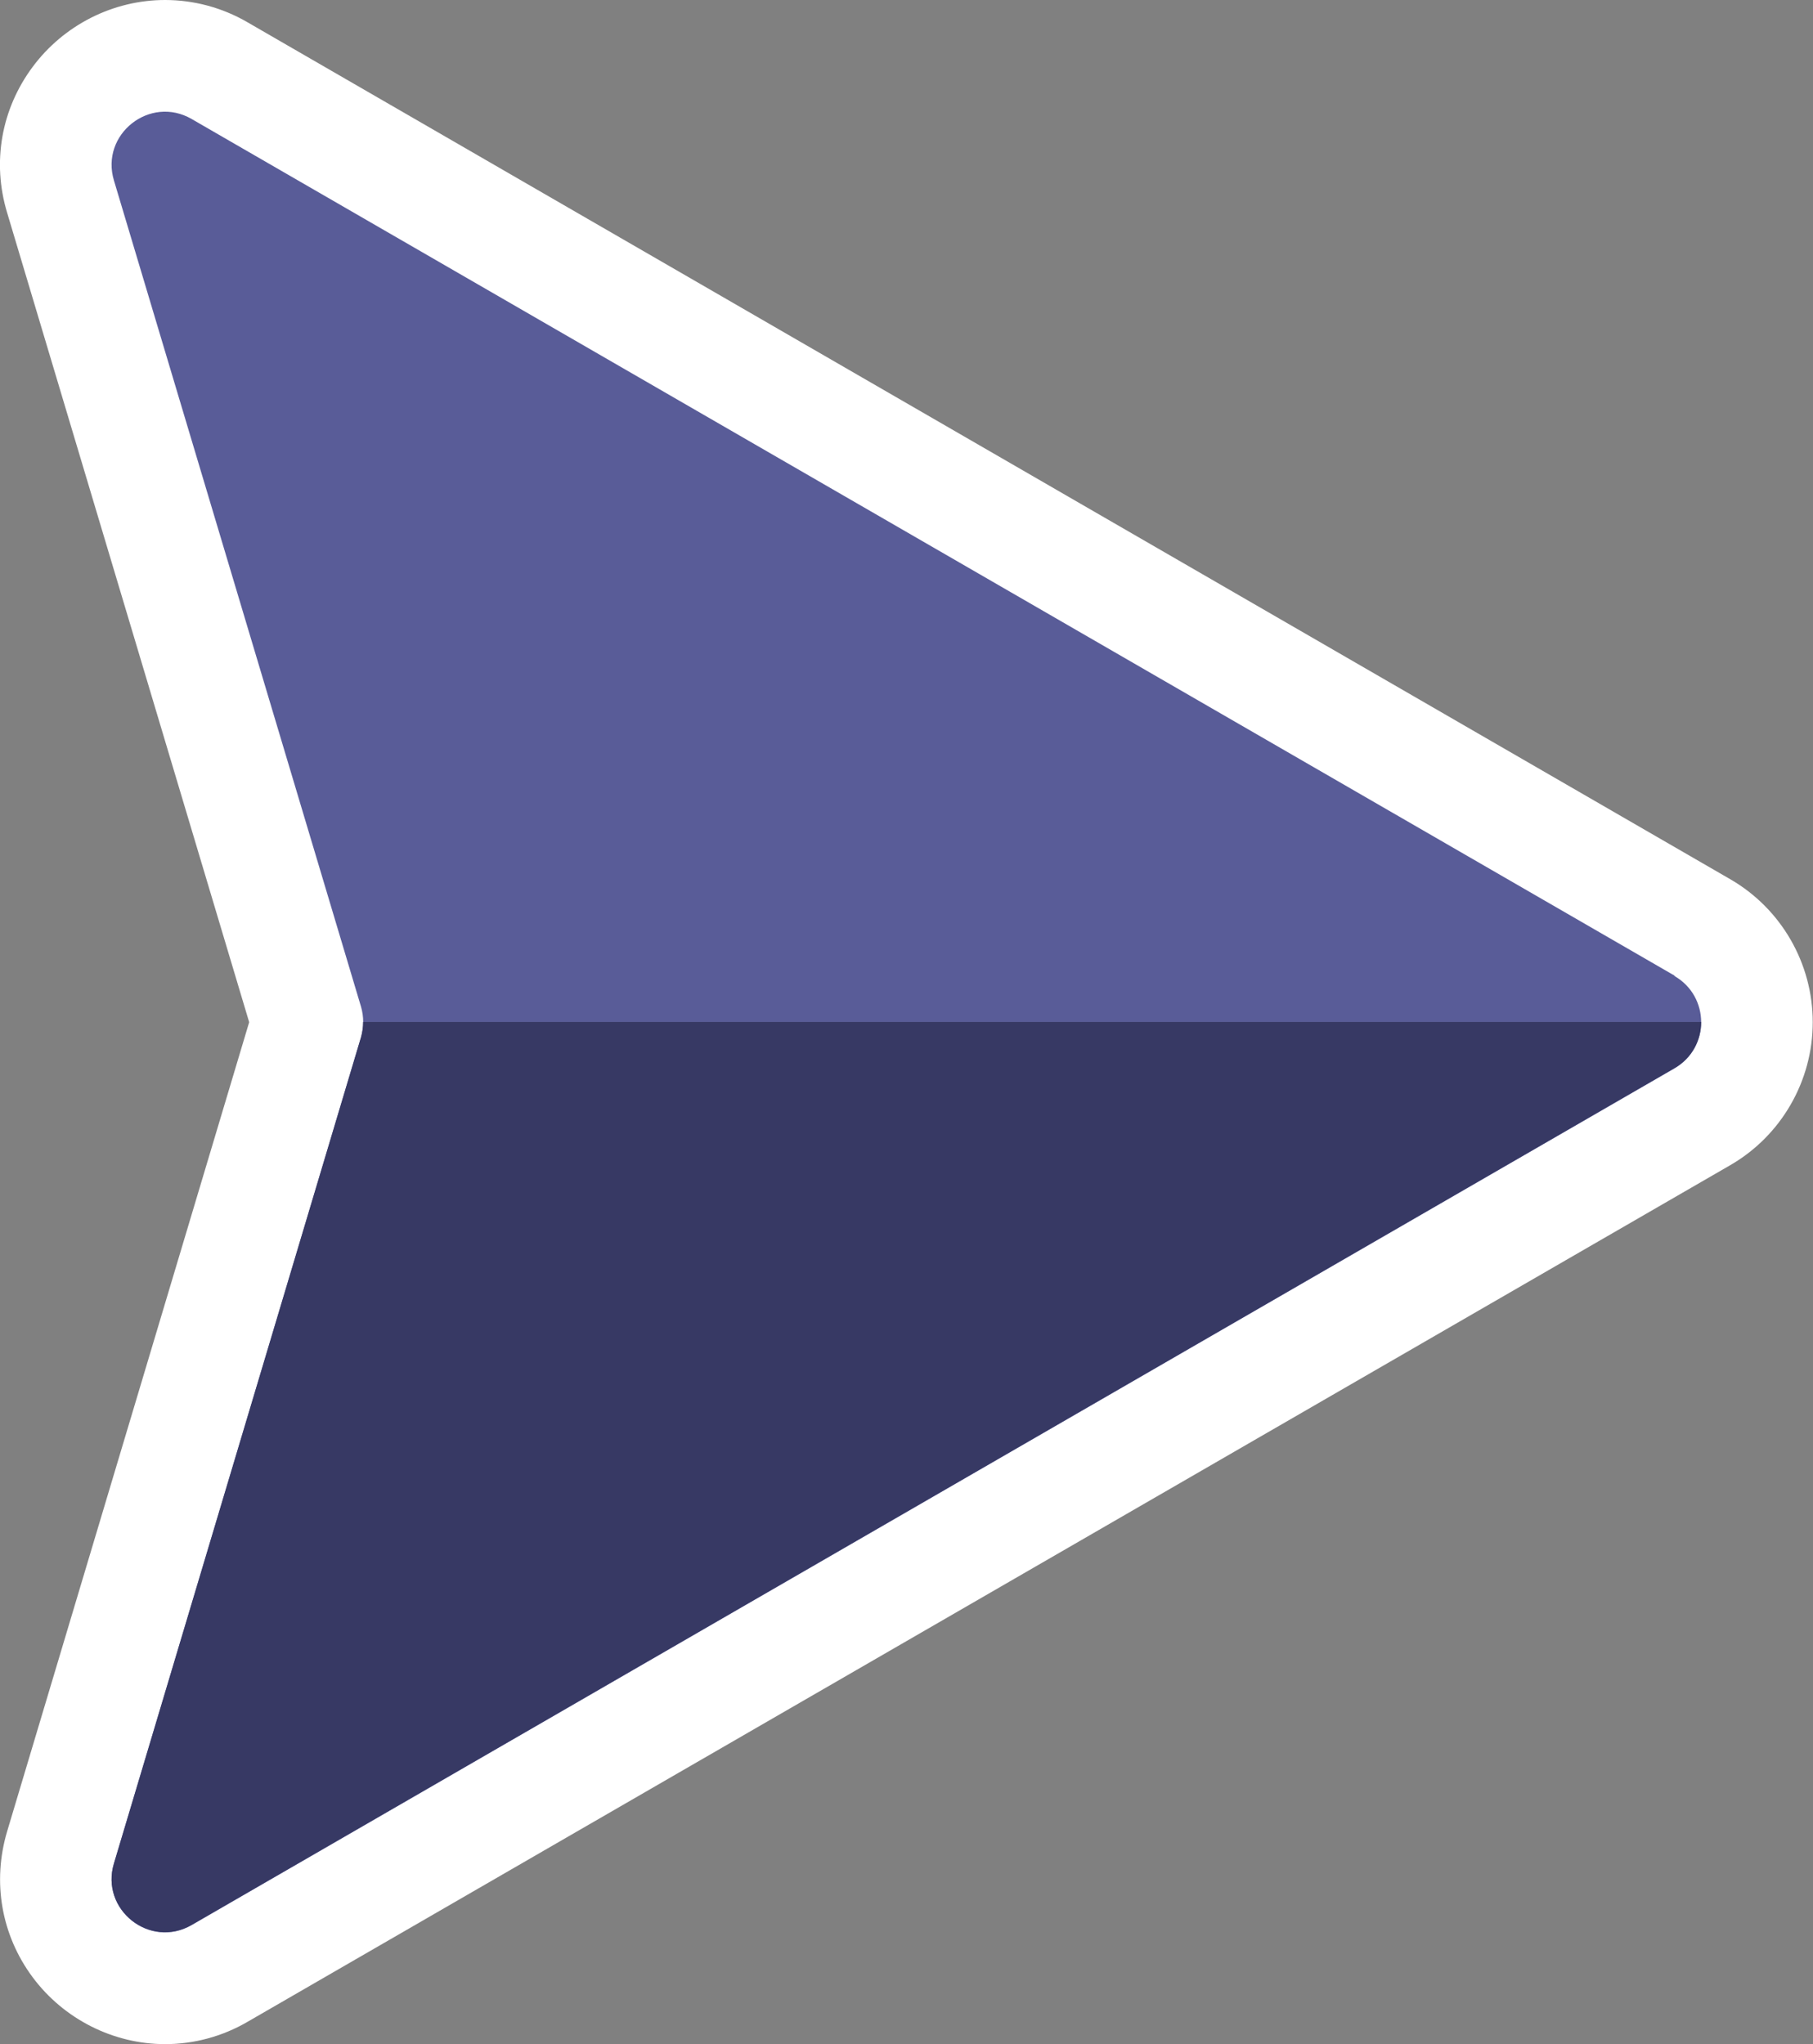
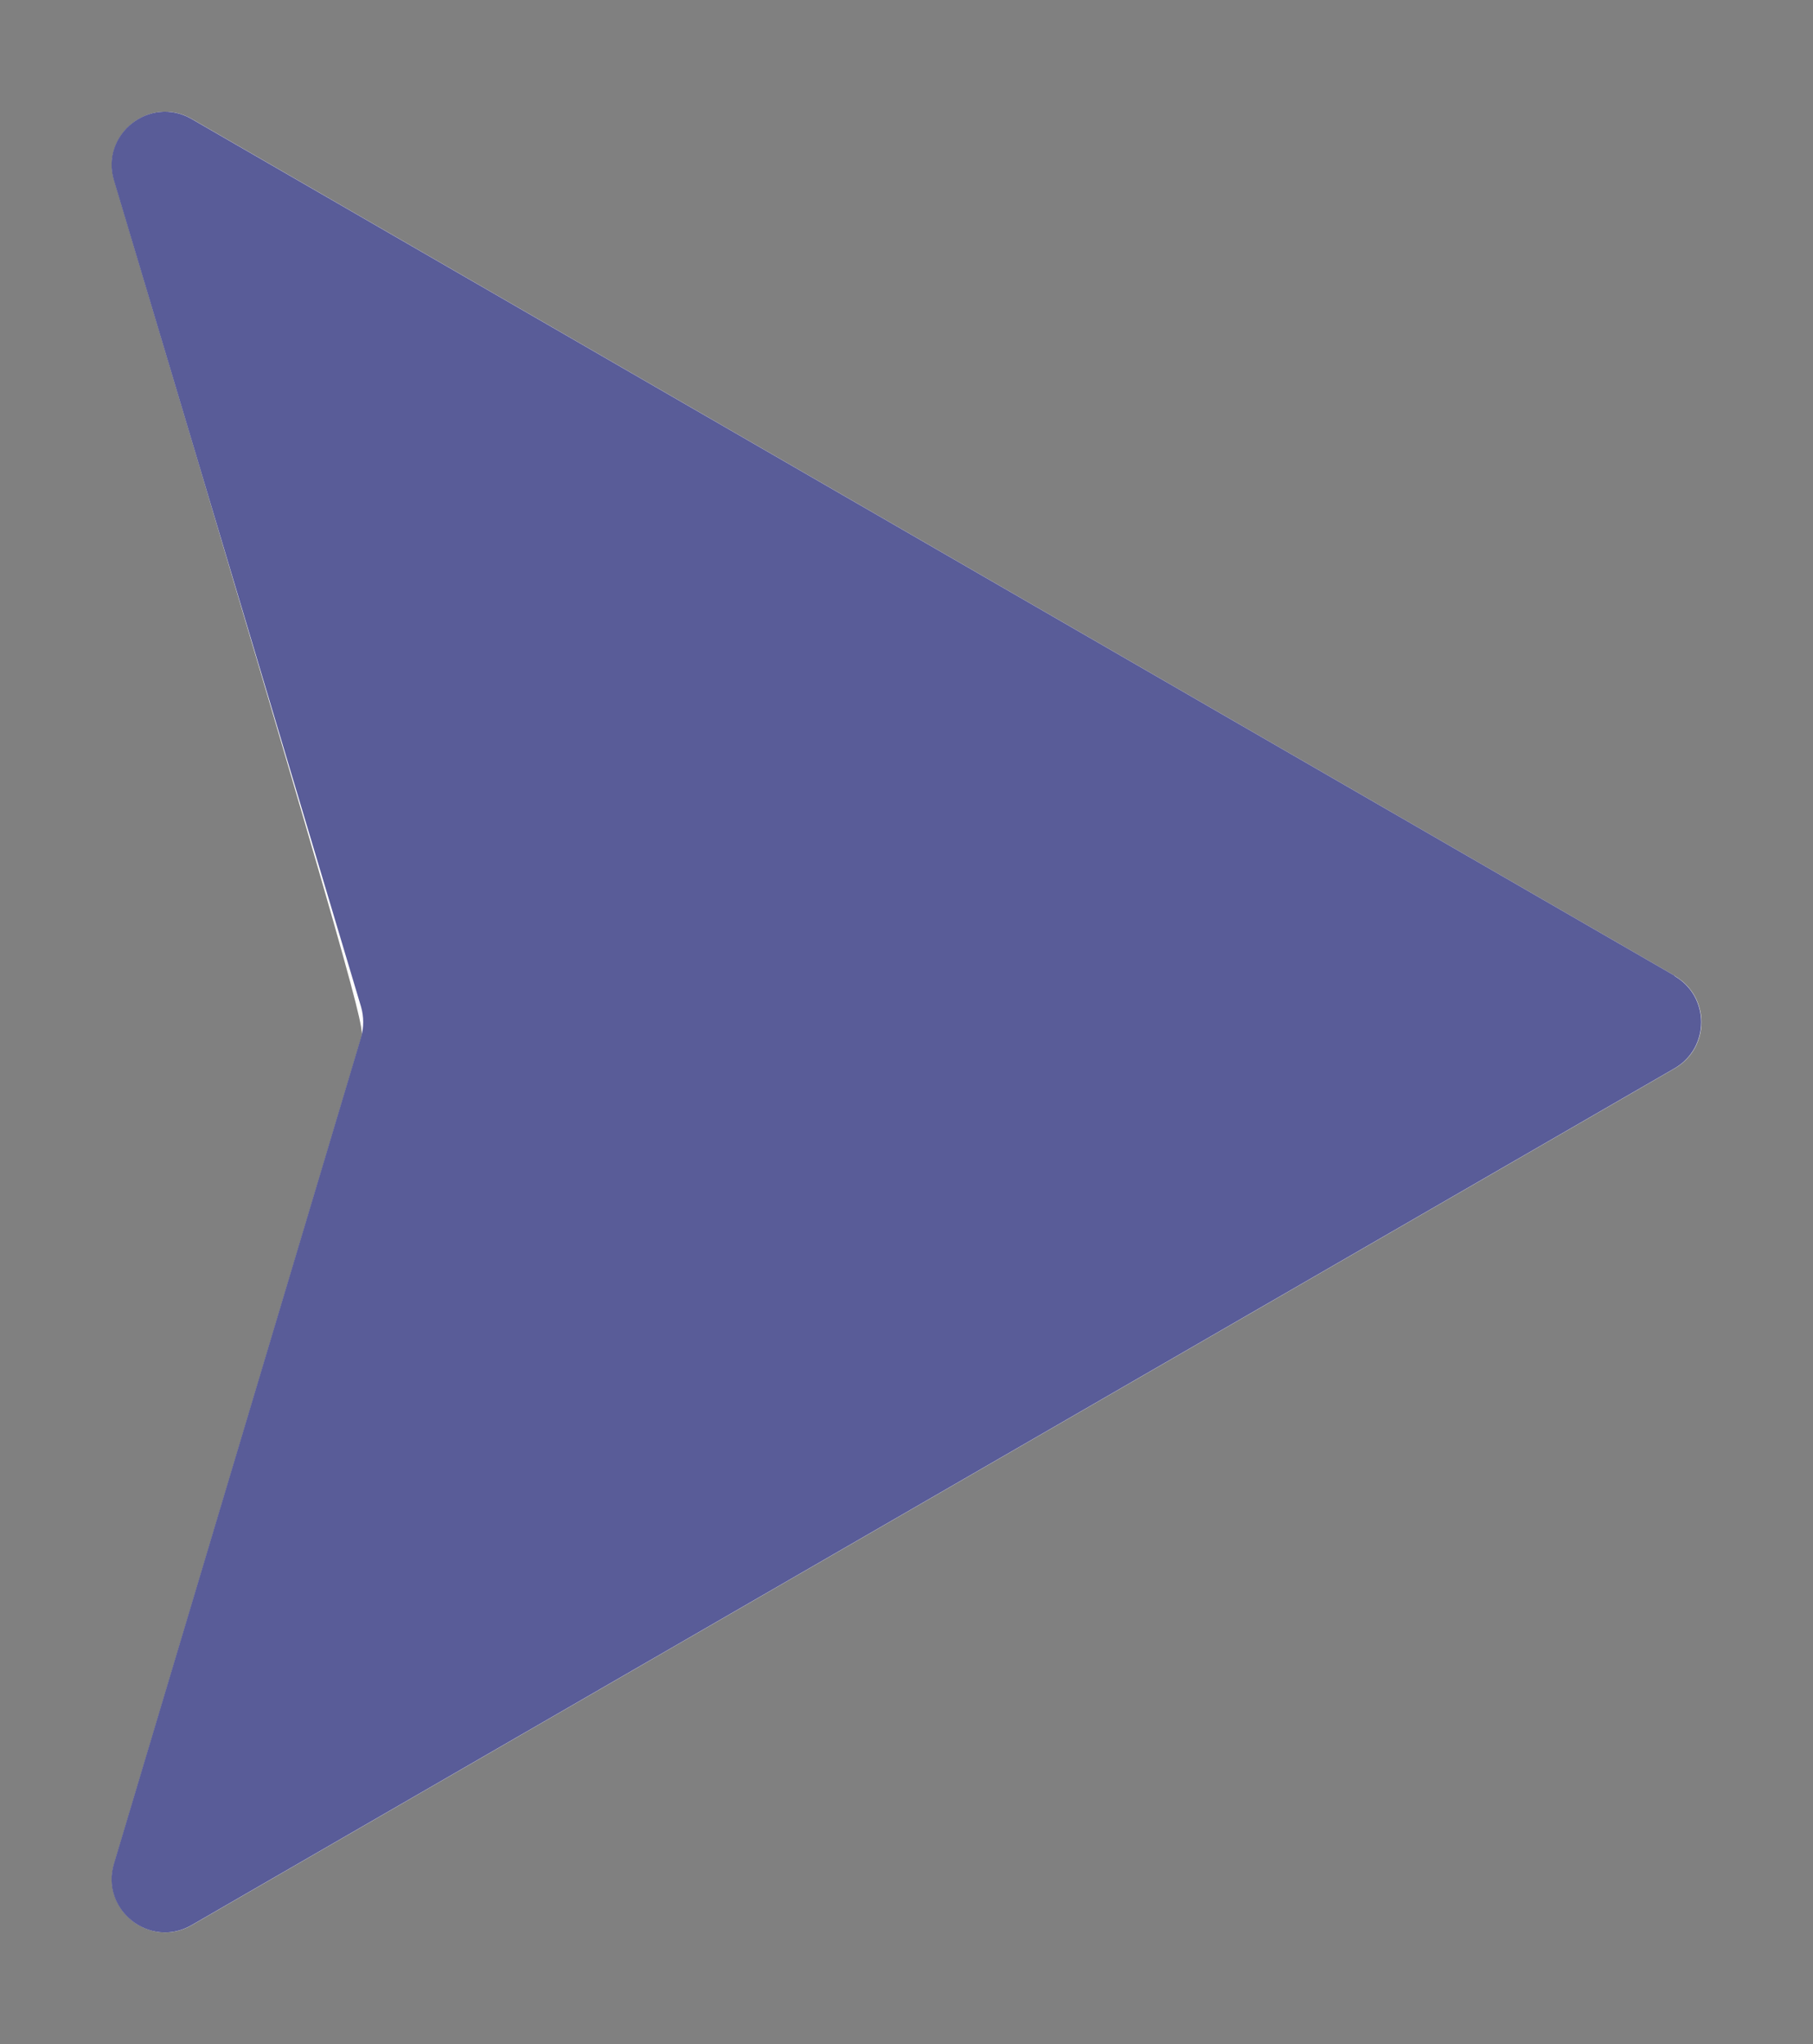
<svg xmlns="http://www.w3.org/2000/svg" width="55" height="62" viewBox="0 0 55 62" fill="none">
  <rect x="0" y="0" width="55" height="62" fill="#808080" stroke="none" />
  <g clip-path="url(#clip0_225_4978)">
-     <path d="M5.01 62C3.441 62 1.935 61.243 0.988 59.968C0.04 58.692 -0.239 57.082 0.215 55.552L7.559 31.004L0.215 6.448C-0.247 4.918 0.04 3.308 0.988 2.032C1.935 0.757 3.433 0 5.01 0C5.878 0 6.746 0.231 7.511 0.677L52.491 26.668C54.036 27.561 54.992 29.219 54.992 31.004C54.992 32.789 54.036 34.447 52.491 35.34L7.511 61.322C6.746 61.769 5.878 62 5.01 62Z" fill="white" />
-     <path d="M50.802 29.593L5.822 3.61C4.556 2.877 3.043 4.073 3.465 5.475L10.96 30.534C11.048 30.837 11.048 31.163 10.96 31.466L3.465 56.524C3.043 57.927 4.556 59.123 5.822 58.389L50.802 32.407C51.886 31.785 51.886 30.223 50.802 29.601V29.593Z" fill="white" />
+     <path d="M50.802 29.593L5.822 3.61C4.556 2.877 3.043 4.073 3.465 5.475C11.048 30.837 11.048 31.163 10.96 31.466L3.465 56.524C3.043 57.927 4.556 59.123 5.822 58.389L50.802 32.407C51.886 31.785 51.886 30.223 50.802 29.601V29.593Z" fill="white" />
    <path d="M50.802 29.593L5.815 3.61C4.548 2.877 3.035 4.073 3.457 5.475L10.952 30.534C11.04 30.837 11.04 31.163 10.952 31.466L3.457 56.524C3.035 57.927 4.548 59.123 5.815 58.389L50.794 32.407C51.878 31.785 51.878 30.223 50.794 29.601L50.802 29.593Z" fill="#595C98" />
-     <path d="M11.016 30.996C11.016 31.155 10.992 31.307 10.952 31.458L3.457 56.517C3.035 57.919 4.548 59.115 5.815 58.382L50.794 32.399C51.336 32.088 51.607 31.538 51.607 30.996H11.016Z" fill="#373964" />
  </g>
  <defs>
    <clipPath id="clip0_225_4978">
      <rect width="55" height="62" fill="white" />
    </clipPath>
  </defs>
</svg>